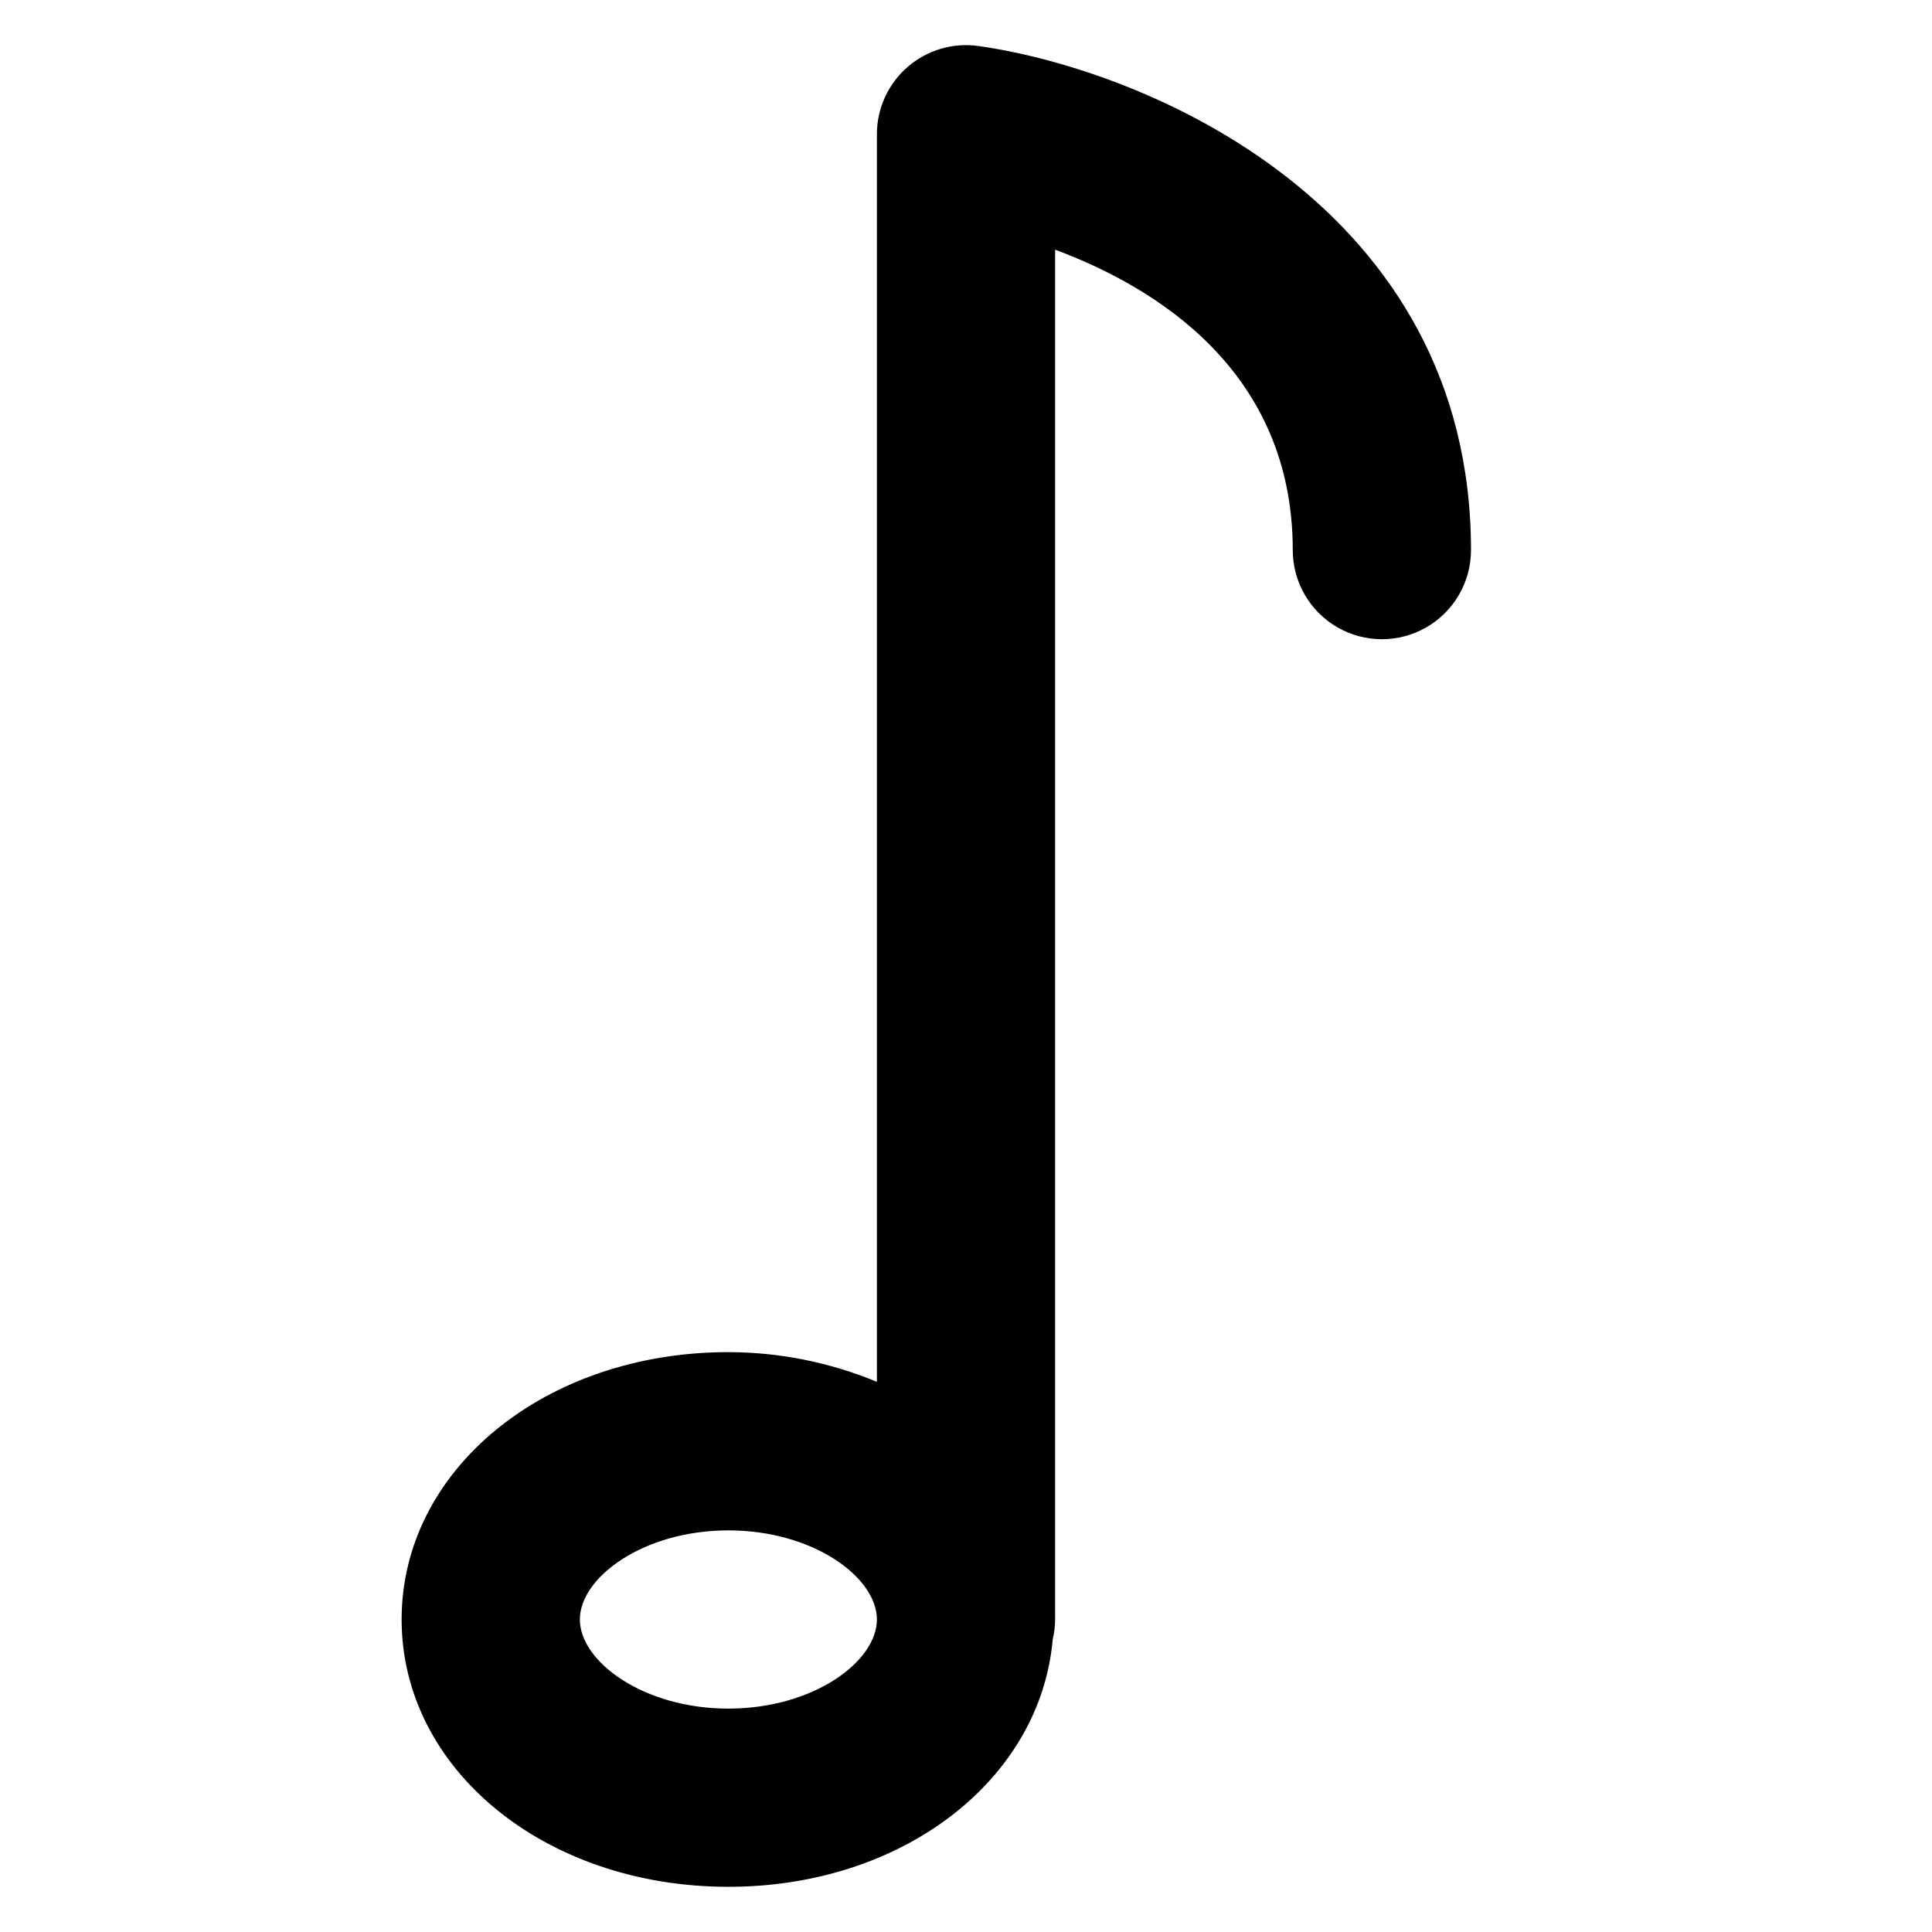
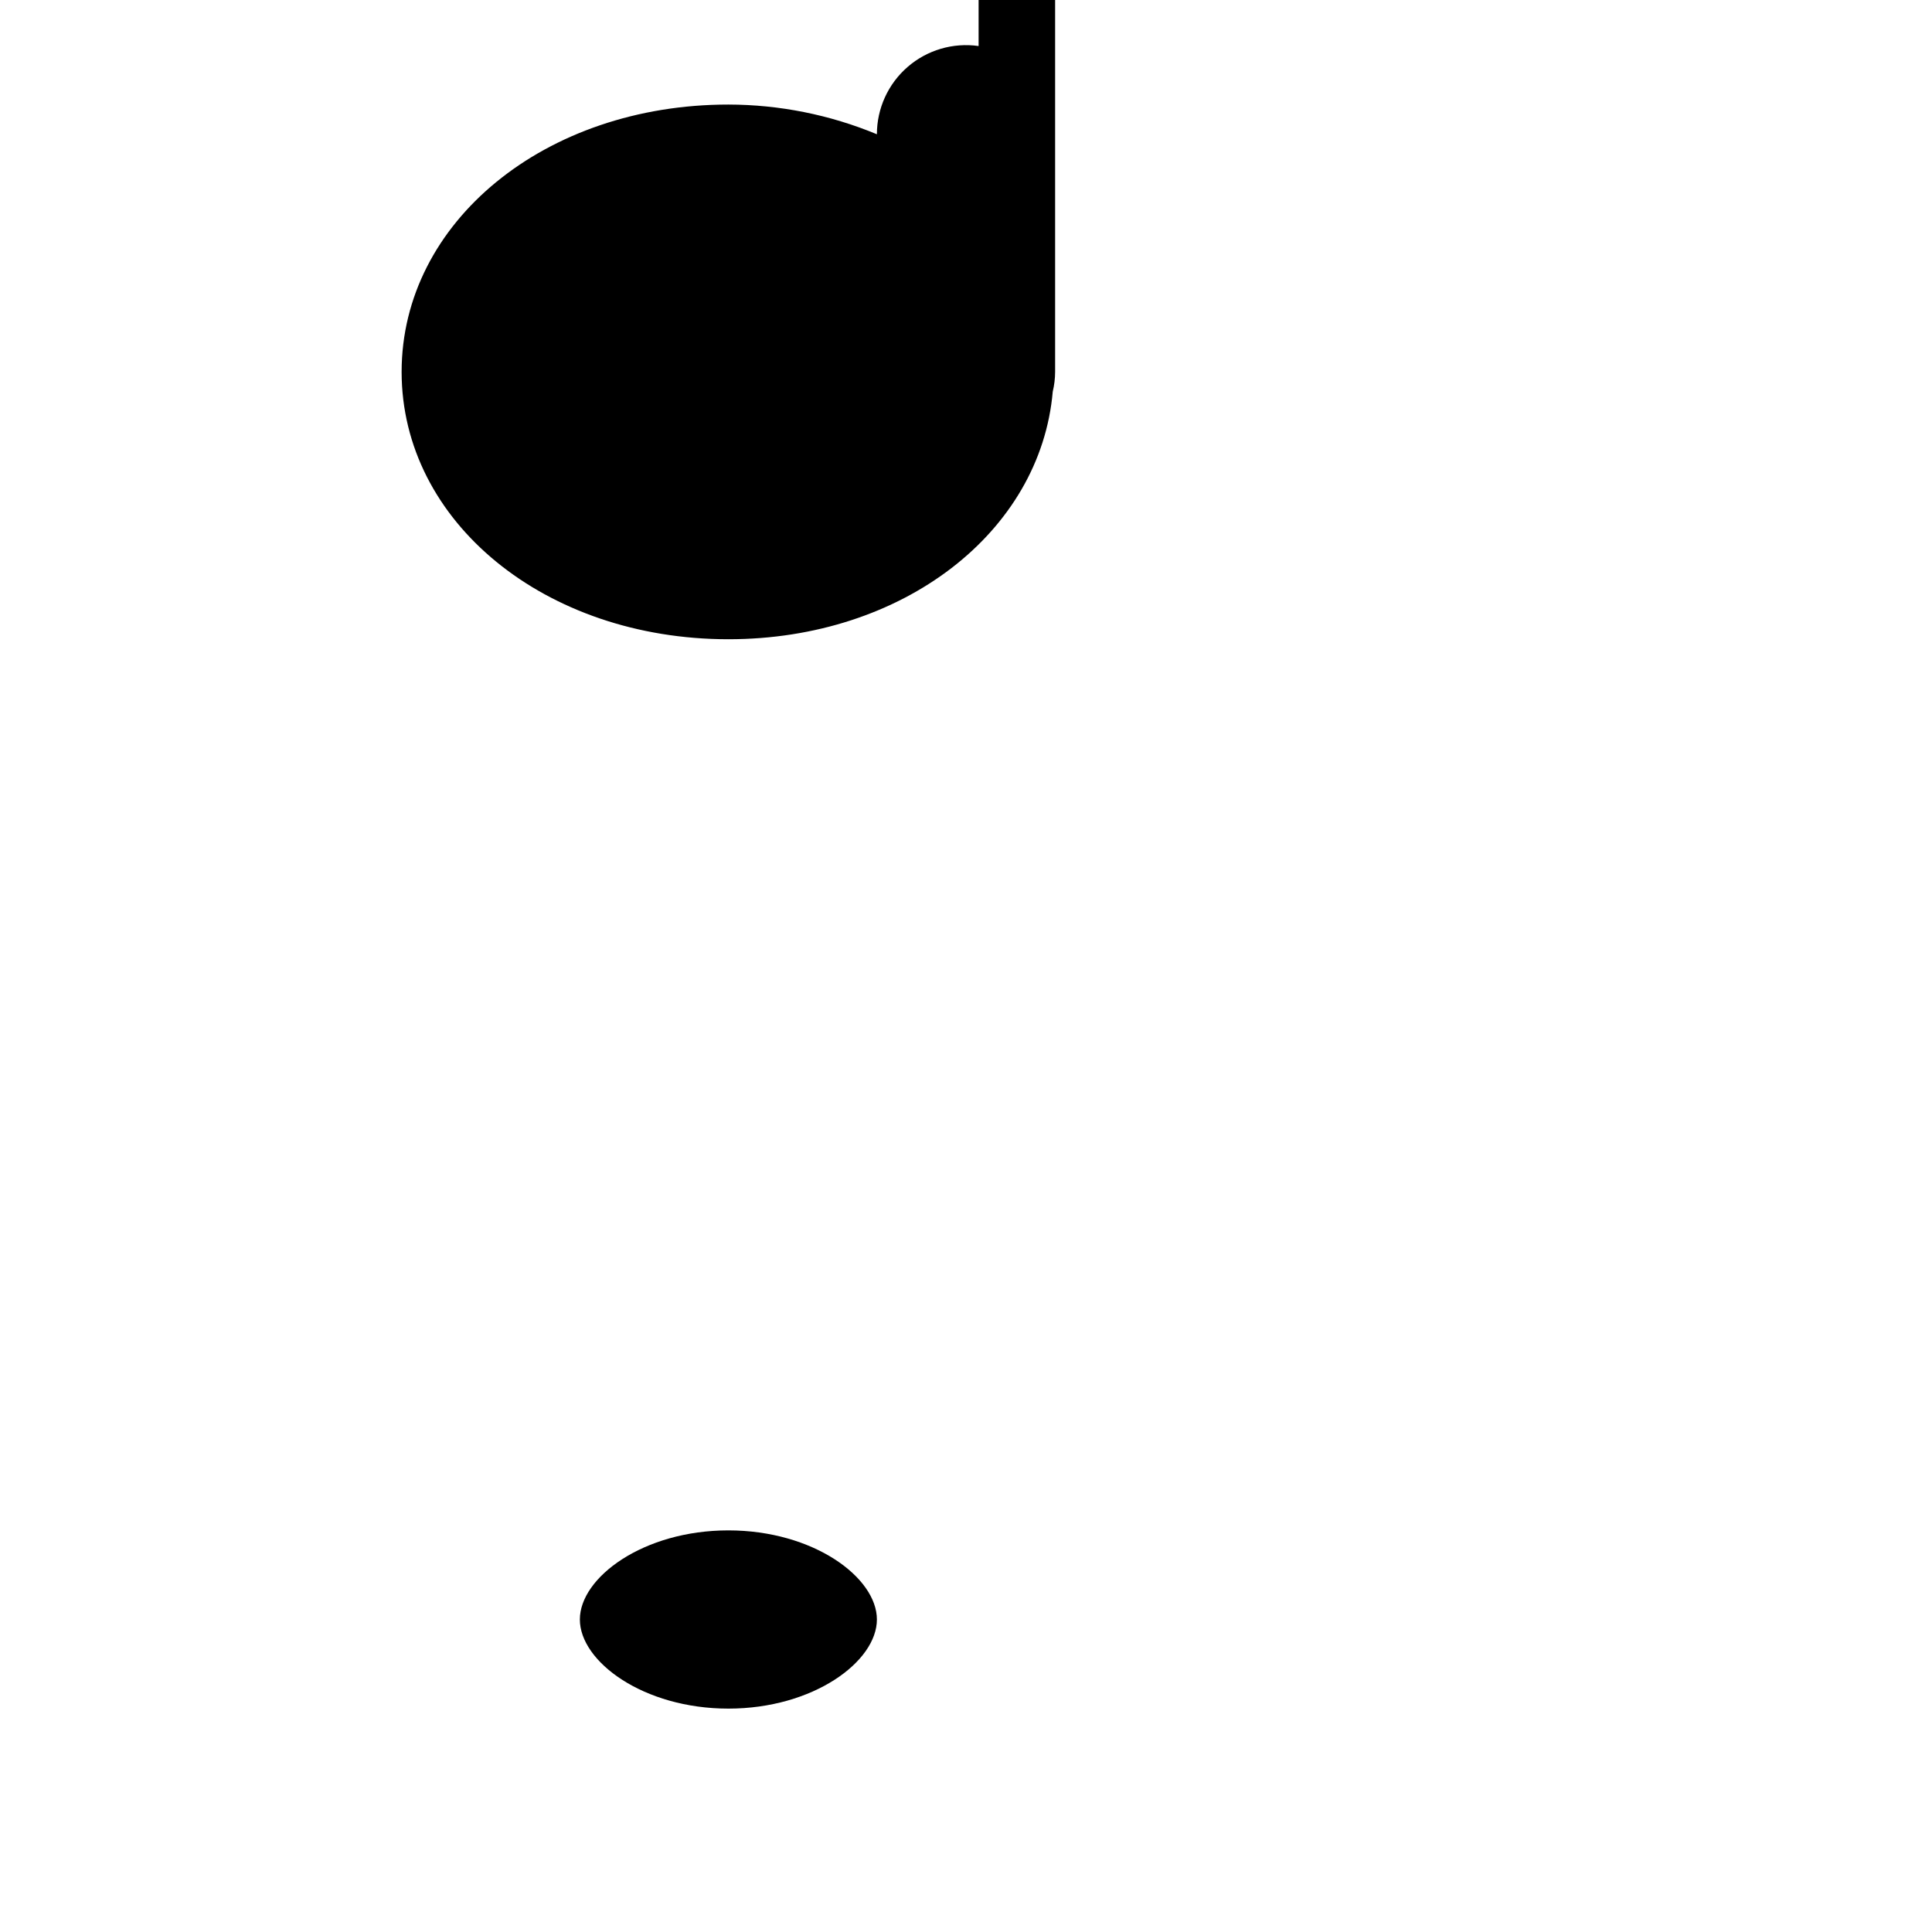
<svg xmlns="http://www.w3.org/2000/svg" fill="#000000" width="800px" height="800px" version="1.1" viewBox="144 144 512 512">
-   <path d="m403.34 156.2c-6.777-0.969-13.641 1.051-18.812 5.539-5.172 4.484-8.141 10.992-8.141 17.84v330.62c-12.477-5.176-25.852-7.852-39.359-7.871-48.555 0-86.594 31.125-86.594 70.848s38.039 70.848 86.594 70.848c46.352 0 82.734-28.465 85.961-65.621 0.41-1.711 0.621-3.465 0.629-5.227v-363.01c26.527 9.871 62.977 32.07 62.977 79.617 0 8.438 4.504 16.234 11.809 20.453 7.309 4.219 16.309 4.219 23.617 0 7.305-4.219 11.809-12.016 11.809-20.453 0-90.922-85.352-127.13-130.49-133.59zm-66.312 440.6c-22.531 0-39.359-12.469-39.359-23.617 0-11.148 16.832-23.617 39.359-23.617 22.531 0 39.359 12.469 39.359 23.617 0 11.145-16.832 23.617-39.359 23.617z" />
+   <path d="m403.34 156.2c-6.777-0.969-13.641 1.051-18.812 5.539-5.172 4.484-8.141 10.992-8.141 17.84c-12.477-5.176-25.852-7.852-39.359-7.871-48.555 0-86.594 31.125-86.594 70.848s38.039 70.848 86.594 70.848c46.352 0 82.734-28.465 85.961-65.621 0.41-1.711 0.621-3.465 0.629-5.227v-363.01c26.527 9.871 62.977 32.07 62.977 79.617 0 8.438 4.504 16.234 11.809 20.453 7.309 4.219 16.309 4.219 23.617 0 7.305-4.219 11.809-12.016 11.809-20.453 0-90.922-85.352-127.13-130.49-133.59zm-66.312 440.6c-22.531 0-39.359-12.469-39.359-23.617 0-11.148 16.832-23.617 39.359-23.617 22.531 0 39.359 12.469 39.359 23.617 0 11.145-16.832 23.617-39.359 23.617z" />
</svg>